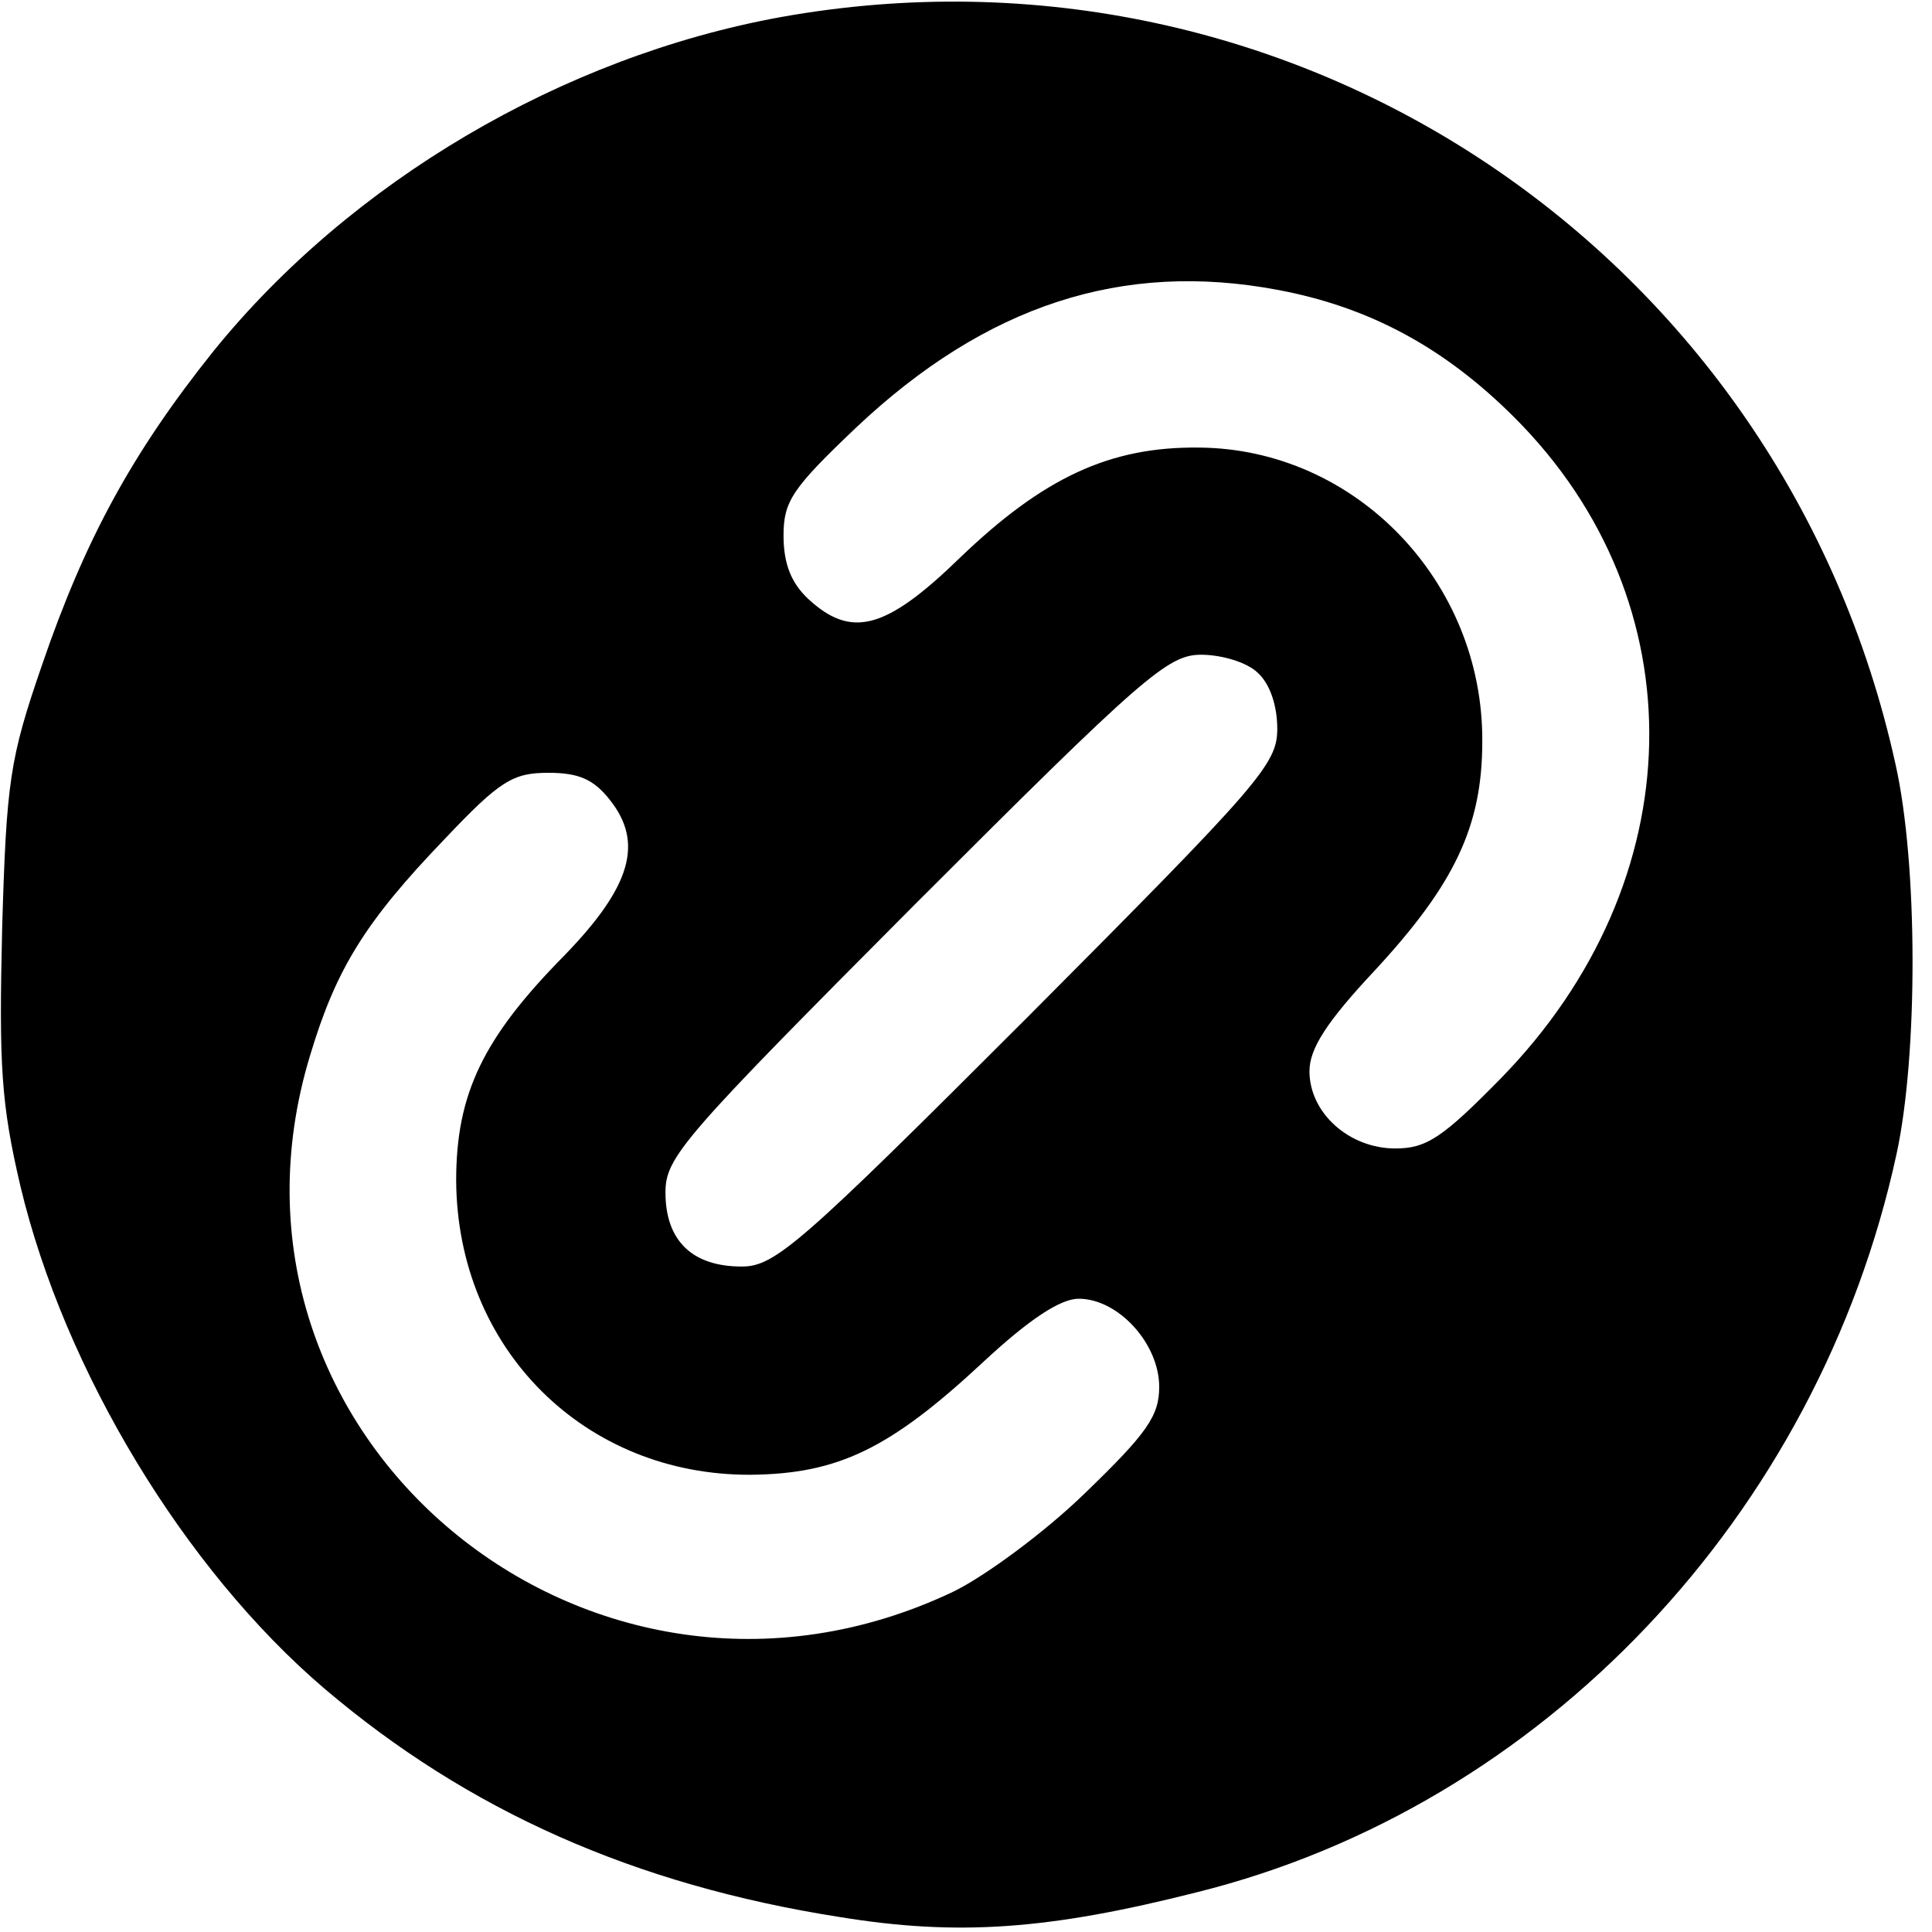
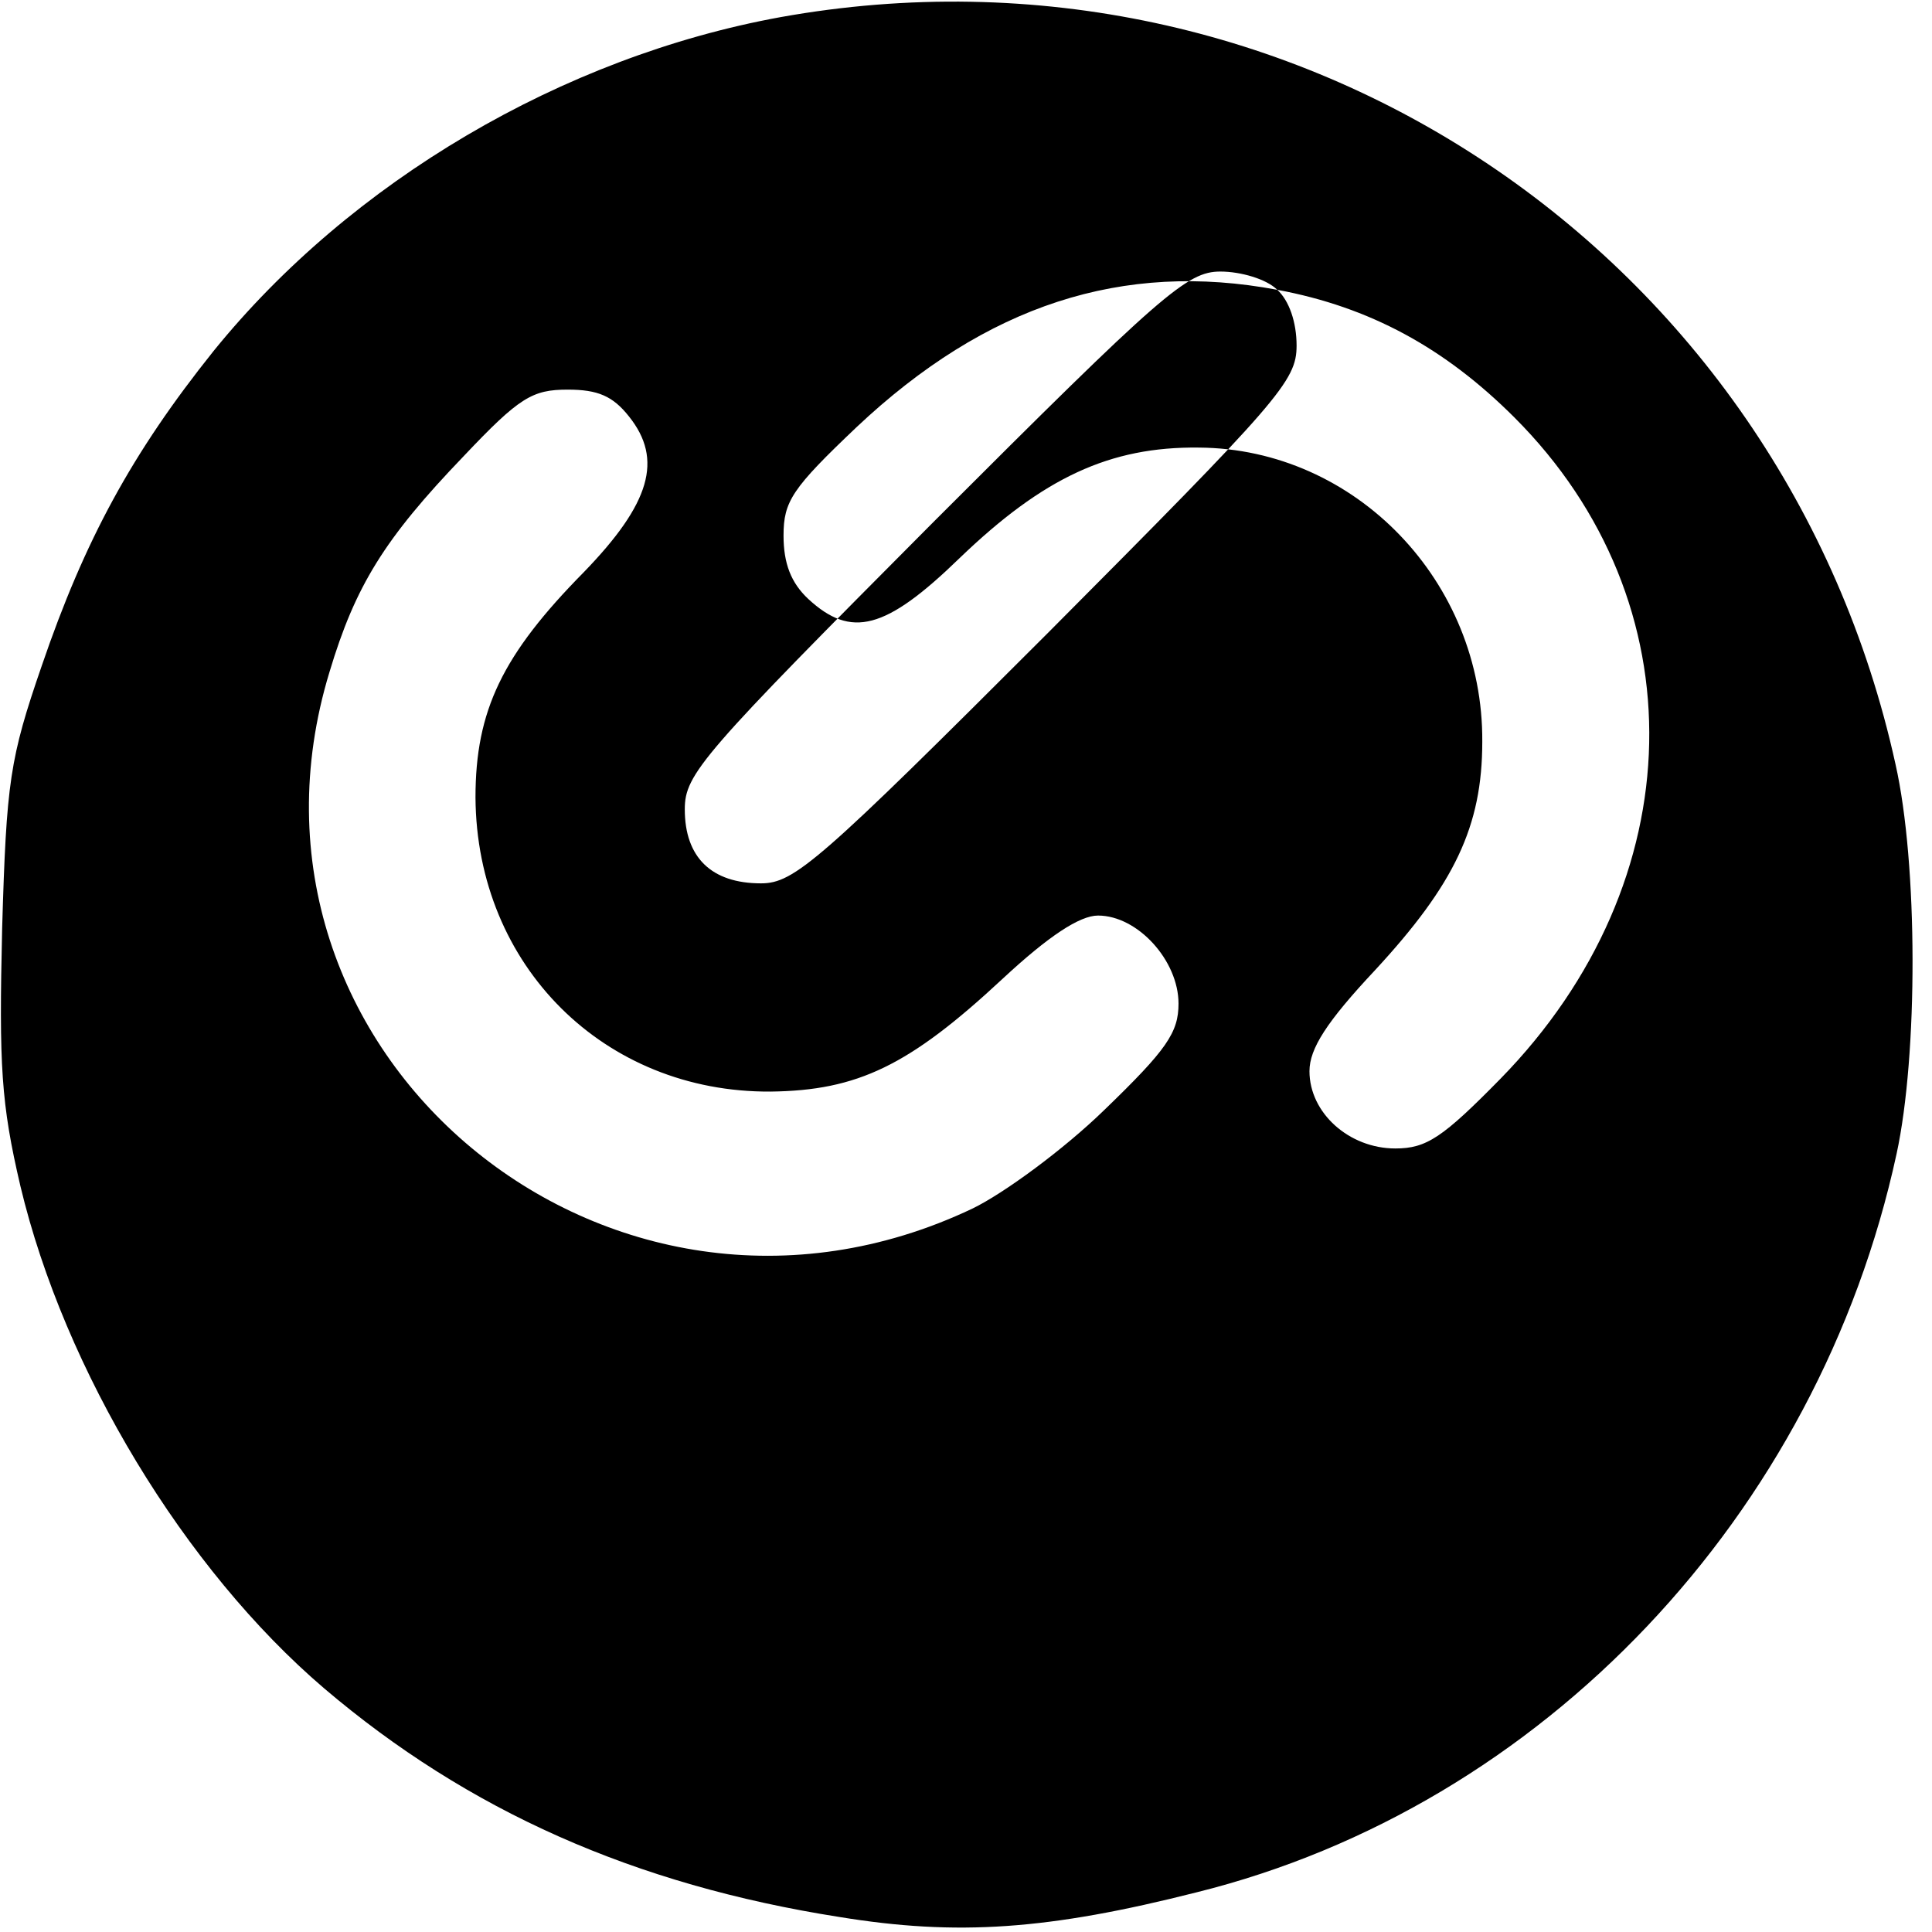
<svg xmlns="http://www.w3.org/2000/svg" version="1.0" width="180pt" height="180pt" viewBox="0 0 180 180" preserveAspectRatio="xMidYMid meet">
  <g transform="translate(0,180) scale(0.1,-0.1)" fill="#000000" stroke="none">
-     <path d="M727 1784 c-203 -37 -400 -153 -528 -311 -76 -95 -120 -176 -160 -293 -30 -87 -33 -108 -37 -245 -3 -128 -1 -163 17 -240 41 -172 153 -357 283 -468 134 -114 289 -183 480 -213 110 -18 195 -12 333 23 322 80 579 351 652 688 20 92 20 270 -1 363 -105 477 -561 782 -1039 696z m463 -254 c86 -16 156 -54 221 -119 172 -172 167 -432 -13 -616 -54 -55 -69 -65 -98 -65 -43 0 -80 33 -80 72 0 21 16 46 61 94 74 80 100 134 100 213 1 149 -118 273 -264 274 -83 1 -145 -28 -223 -103 -69 -67 -101 -75 -141 -38 -16 15 -23 33 -23 59 0 32 8 44 68 101 121 114 248 155 392 128z m-18 -357 c11 -10 18 -30 18 -52 0 -33 -16 -51 -232 -268 -213 -213 -236 -233 -267 -233 -46 0 -71 24 -71 69 0 33 16 51 232 268 213 213 236 233 267 233 19 0 43 -7 53 -17z m-604 -118 c32 -40 20 -81 -42 -145 -76 -77 -101 -129 -101 -210 1 -157 120 -275 275 -274 81 1 129 24 216 105 43 40 72 59 89 59 37 0 75 -42 75 -82 0 -27 -11 -43 -69 -99 -38 -37 -94 -78 -123 -92 -339 -161 -707 146 -599 500 24 80 51 124 125 201 52 55 64 62 97 62 28 0 42 -6 57 -25z" />
+     <path d="M727 1784 c-203 -37 -400 -153 -528 -311 -76 -95 -120 -176 -160 -293 -30 -87 -33 -108 -37 -245 -3 -128 -1 -163 17 -240 41 -172 153 -357 283 -468 134 -114 289 -183 480 -213 110 -18 195 -12 333 23 322 80 579 351 652 688 20 92 20 270 -1 363 -105 477 -561 782 -1039 696z m463 -254 c86 -16 156 -54 221 -119 172 -172 167 -432 -13 -616 -54 -55 -69 -65 -98 -65 -43 0 -80 33 -80 72 0 21 16 46 61 94 74 80 100 134 100 213 1 149 -118 273 -264 274 -83 1 -145 -28 -223 -103 -69 -67 -101 -75 -141 -38 -16 15 -23 33 -23 59 0 32 8 44 68 101 121 114 248 155 392 128z c11 -10 18 -30 18 -52 0 -33 -16 -51 -232 -268 -213 -213 -236 -233 -267 -233 -46 0 -71 24 -71 69 0 33 16 51 232 268 213 213 236 233 267 233 19 0 43 -7 53 -17z m-604 -118 c32 -40 20 -81 -42 -145 -76 -77 -101 -129 -101 -210 1 -157 120 -275 275 -274 81 1 129 24 216 105 43 40 72 59 89 59 37 0 75 -42 75 -82 0 -27 -11 -43 -69 -99 -38 -37 -94 -78 -123 -92 -339 -161 -707 146 -599 500 24 80 51 124 125 201 52 55 64 62 97 62 28 0 42 -6 57 -25z" />
  </g>
</svg>